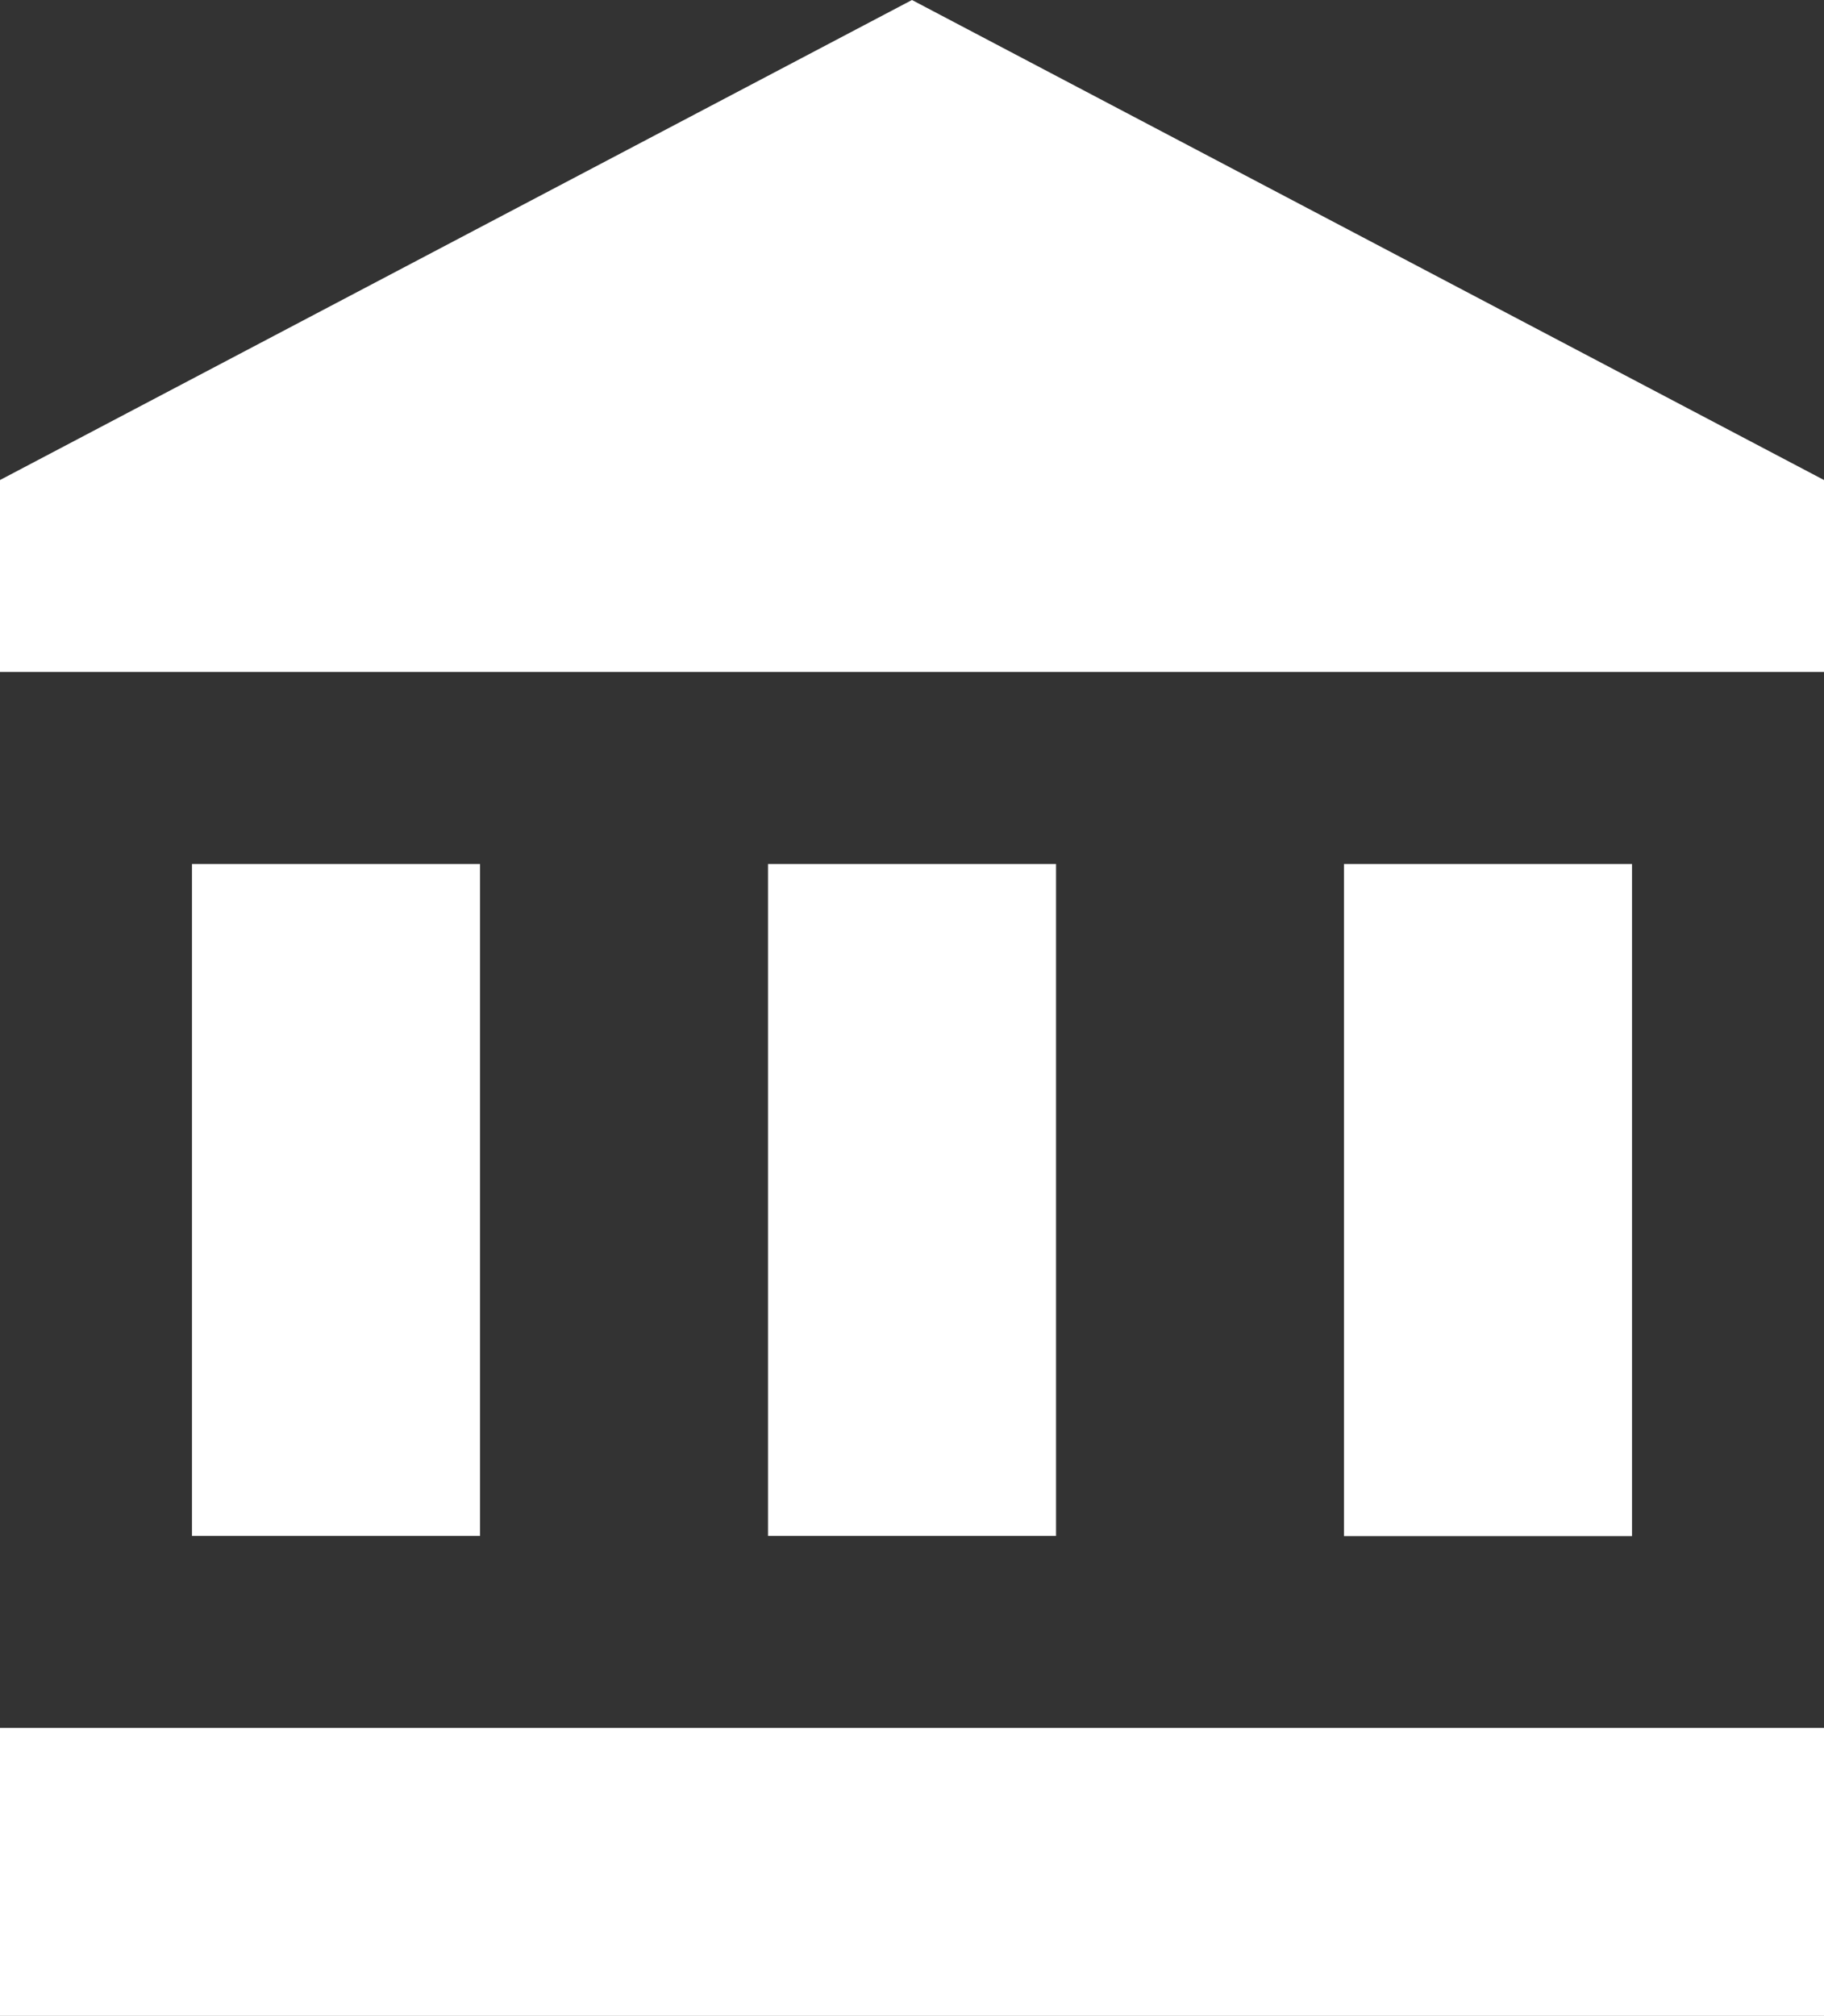
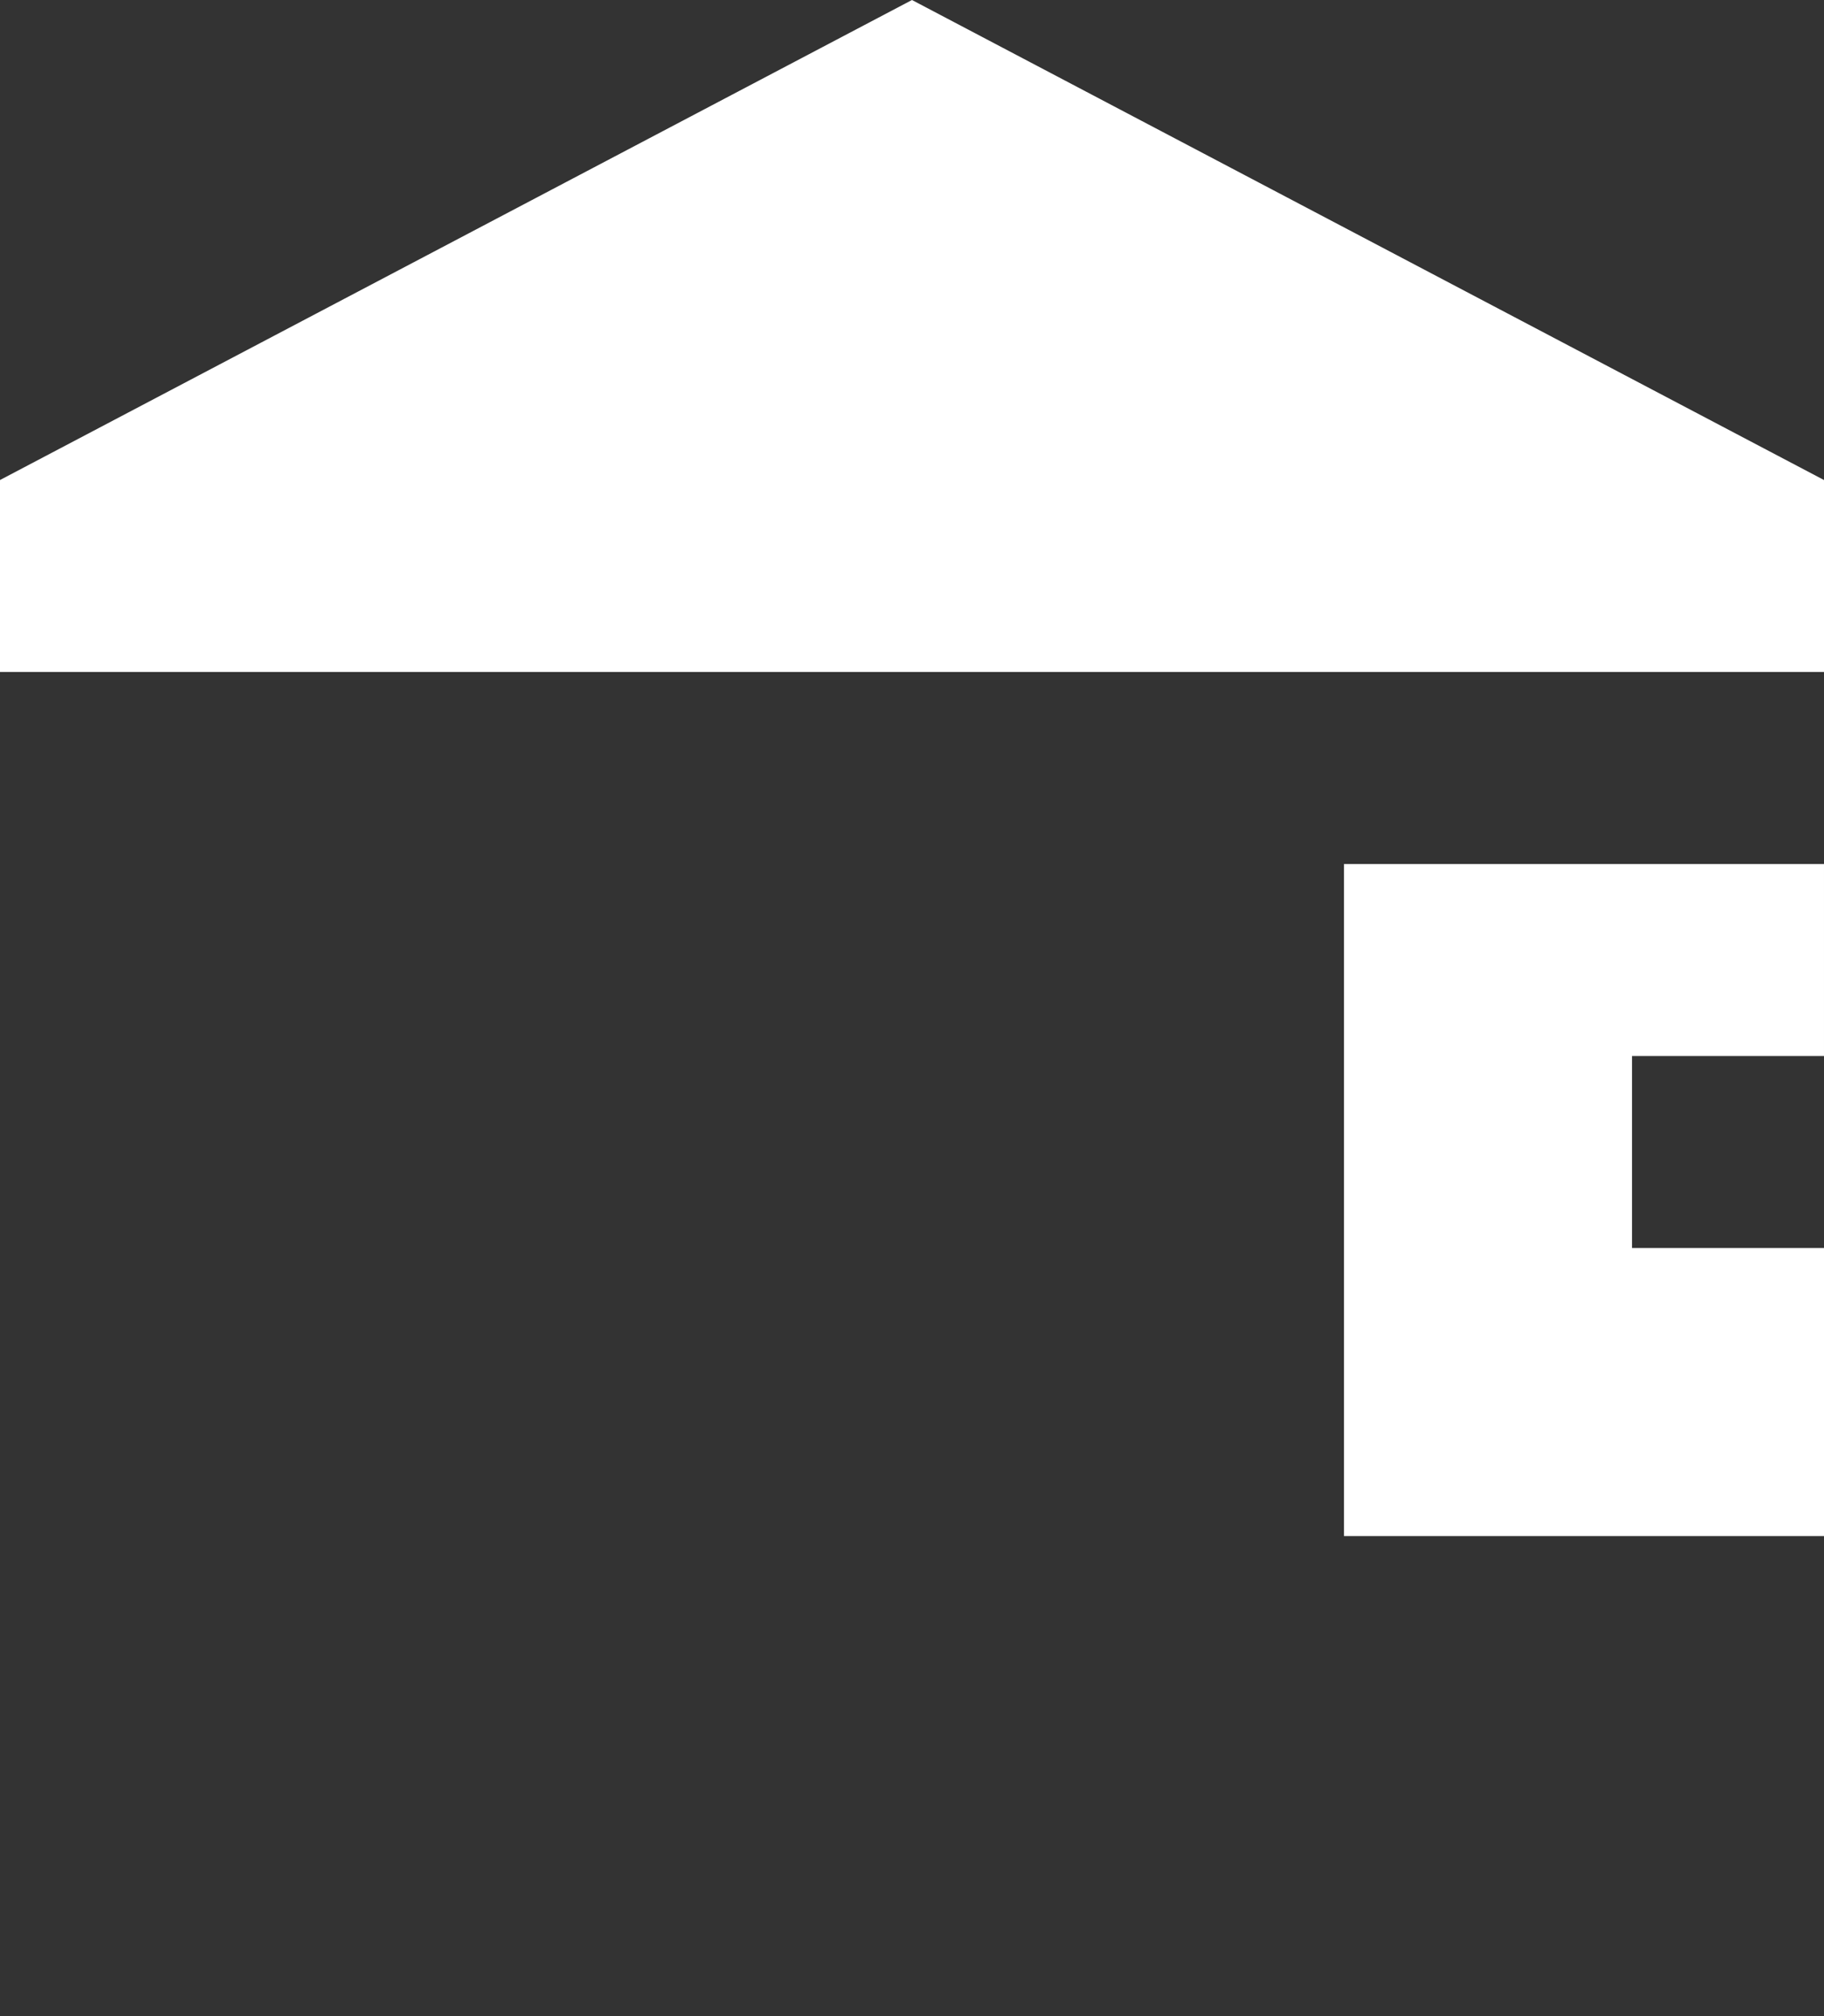
<svg xmlns="http://www.w3.org/2000/svg" width="41.481" height="45.847" viewBox="0 0 41.481 45.847">
  <rect x="0" y="0" width="41.481" height="45.847" fill="#333333" stroke="none" />
-   <path id="Контур_18" data-name="Контур 18" d="M1443.079,949.557l-20.74,10.916v4.366h41.481v-4.366Zm9.825,34.931h6.55V969.206h-6.55ZM1422.339,995.4h41.481v-6.55h-41.481Zm17.466-10.916h6.55V969.206h-6.55Zm-13.1,0h6.55V969.206h-6.55Z" transform="translate(-1422.339 -949.557)" fill="#fff" />
+   <path id="Контур_18" data-name="Контур 18" d="M1443.079,949.557l-20.74,10.916v4.366h41.481v-4.366Zm9.825,34.931h6.55V969.206h-6.55Zh41.481v-6.55h-41.481Zm17.466-10.916h6.55V969.206h-6.55Zm-13.1,0h6.55V969.206h-6.55Z" transform="translate(-1422.339 -949.557)" fill="#fff" />
</svg>